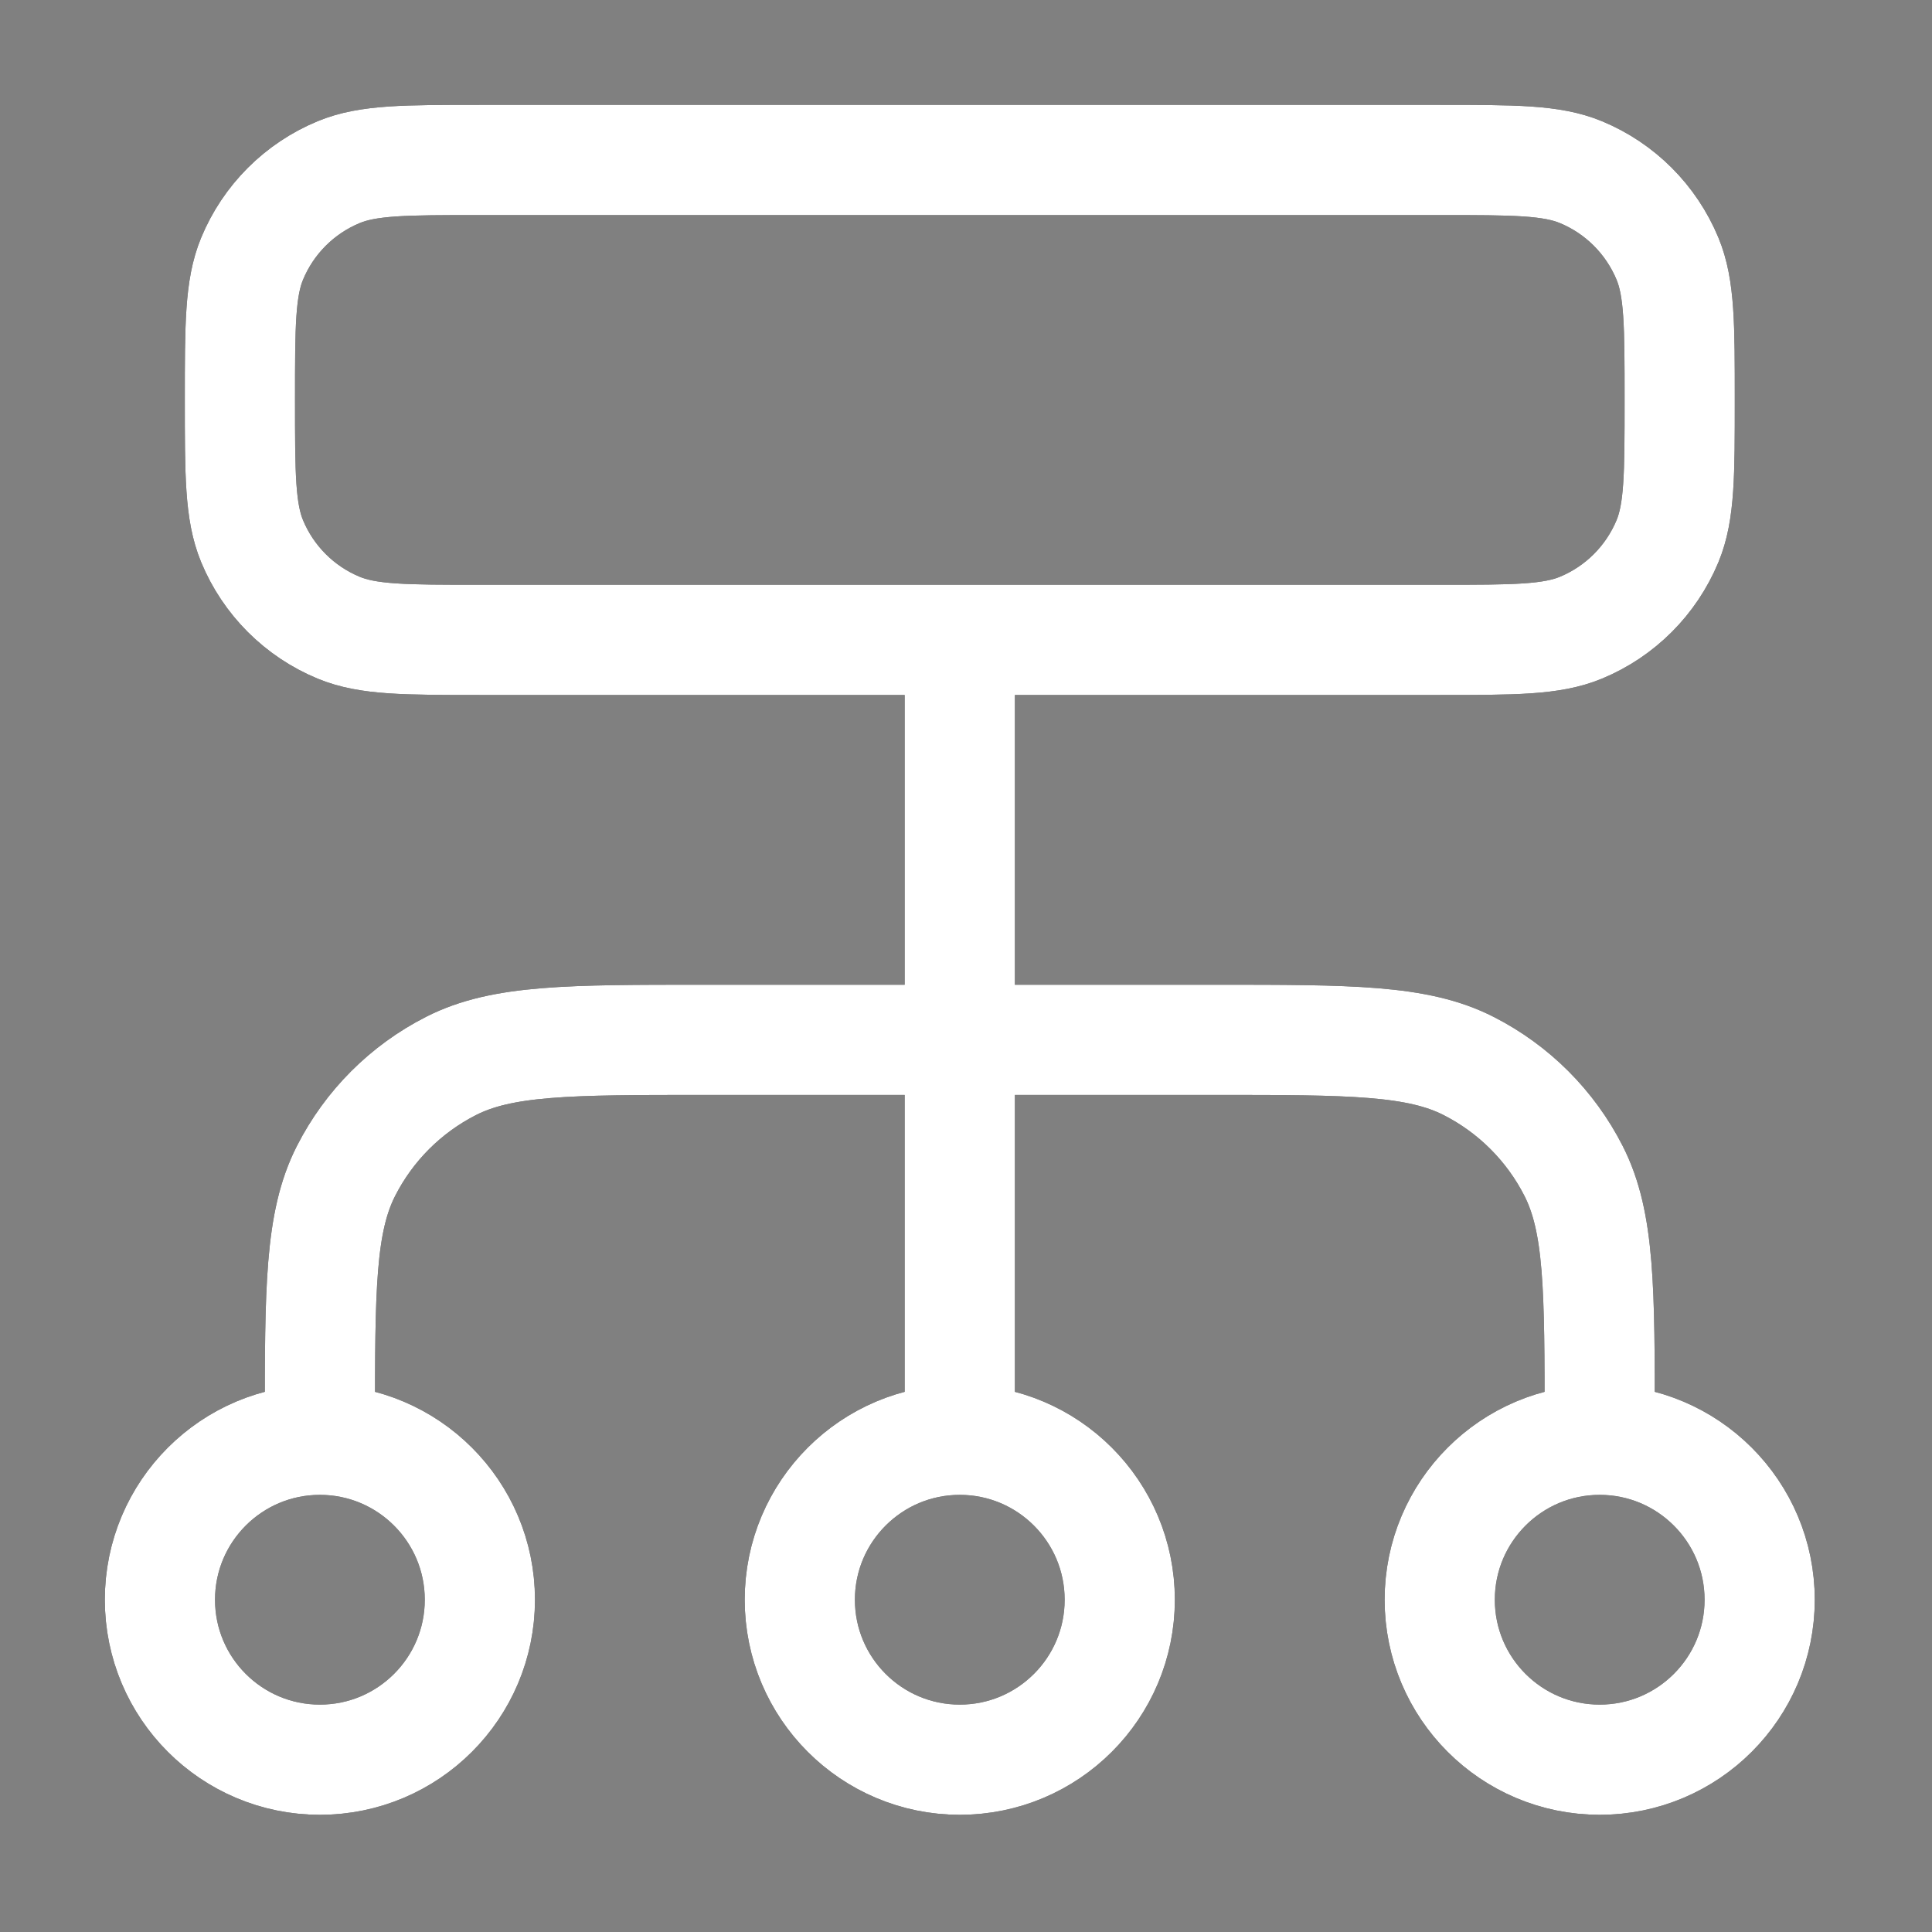
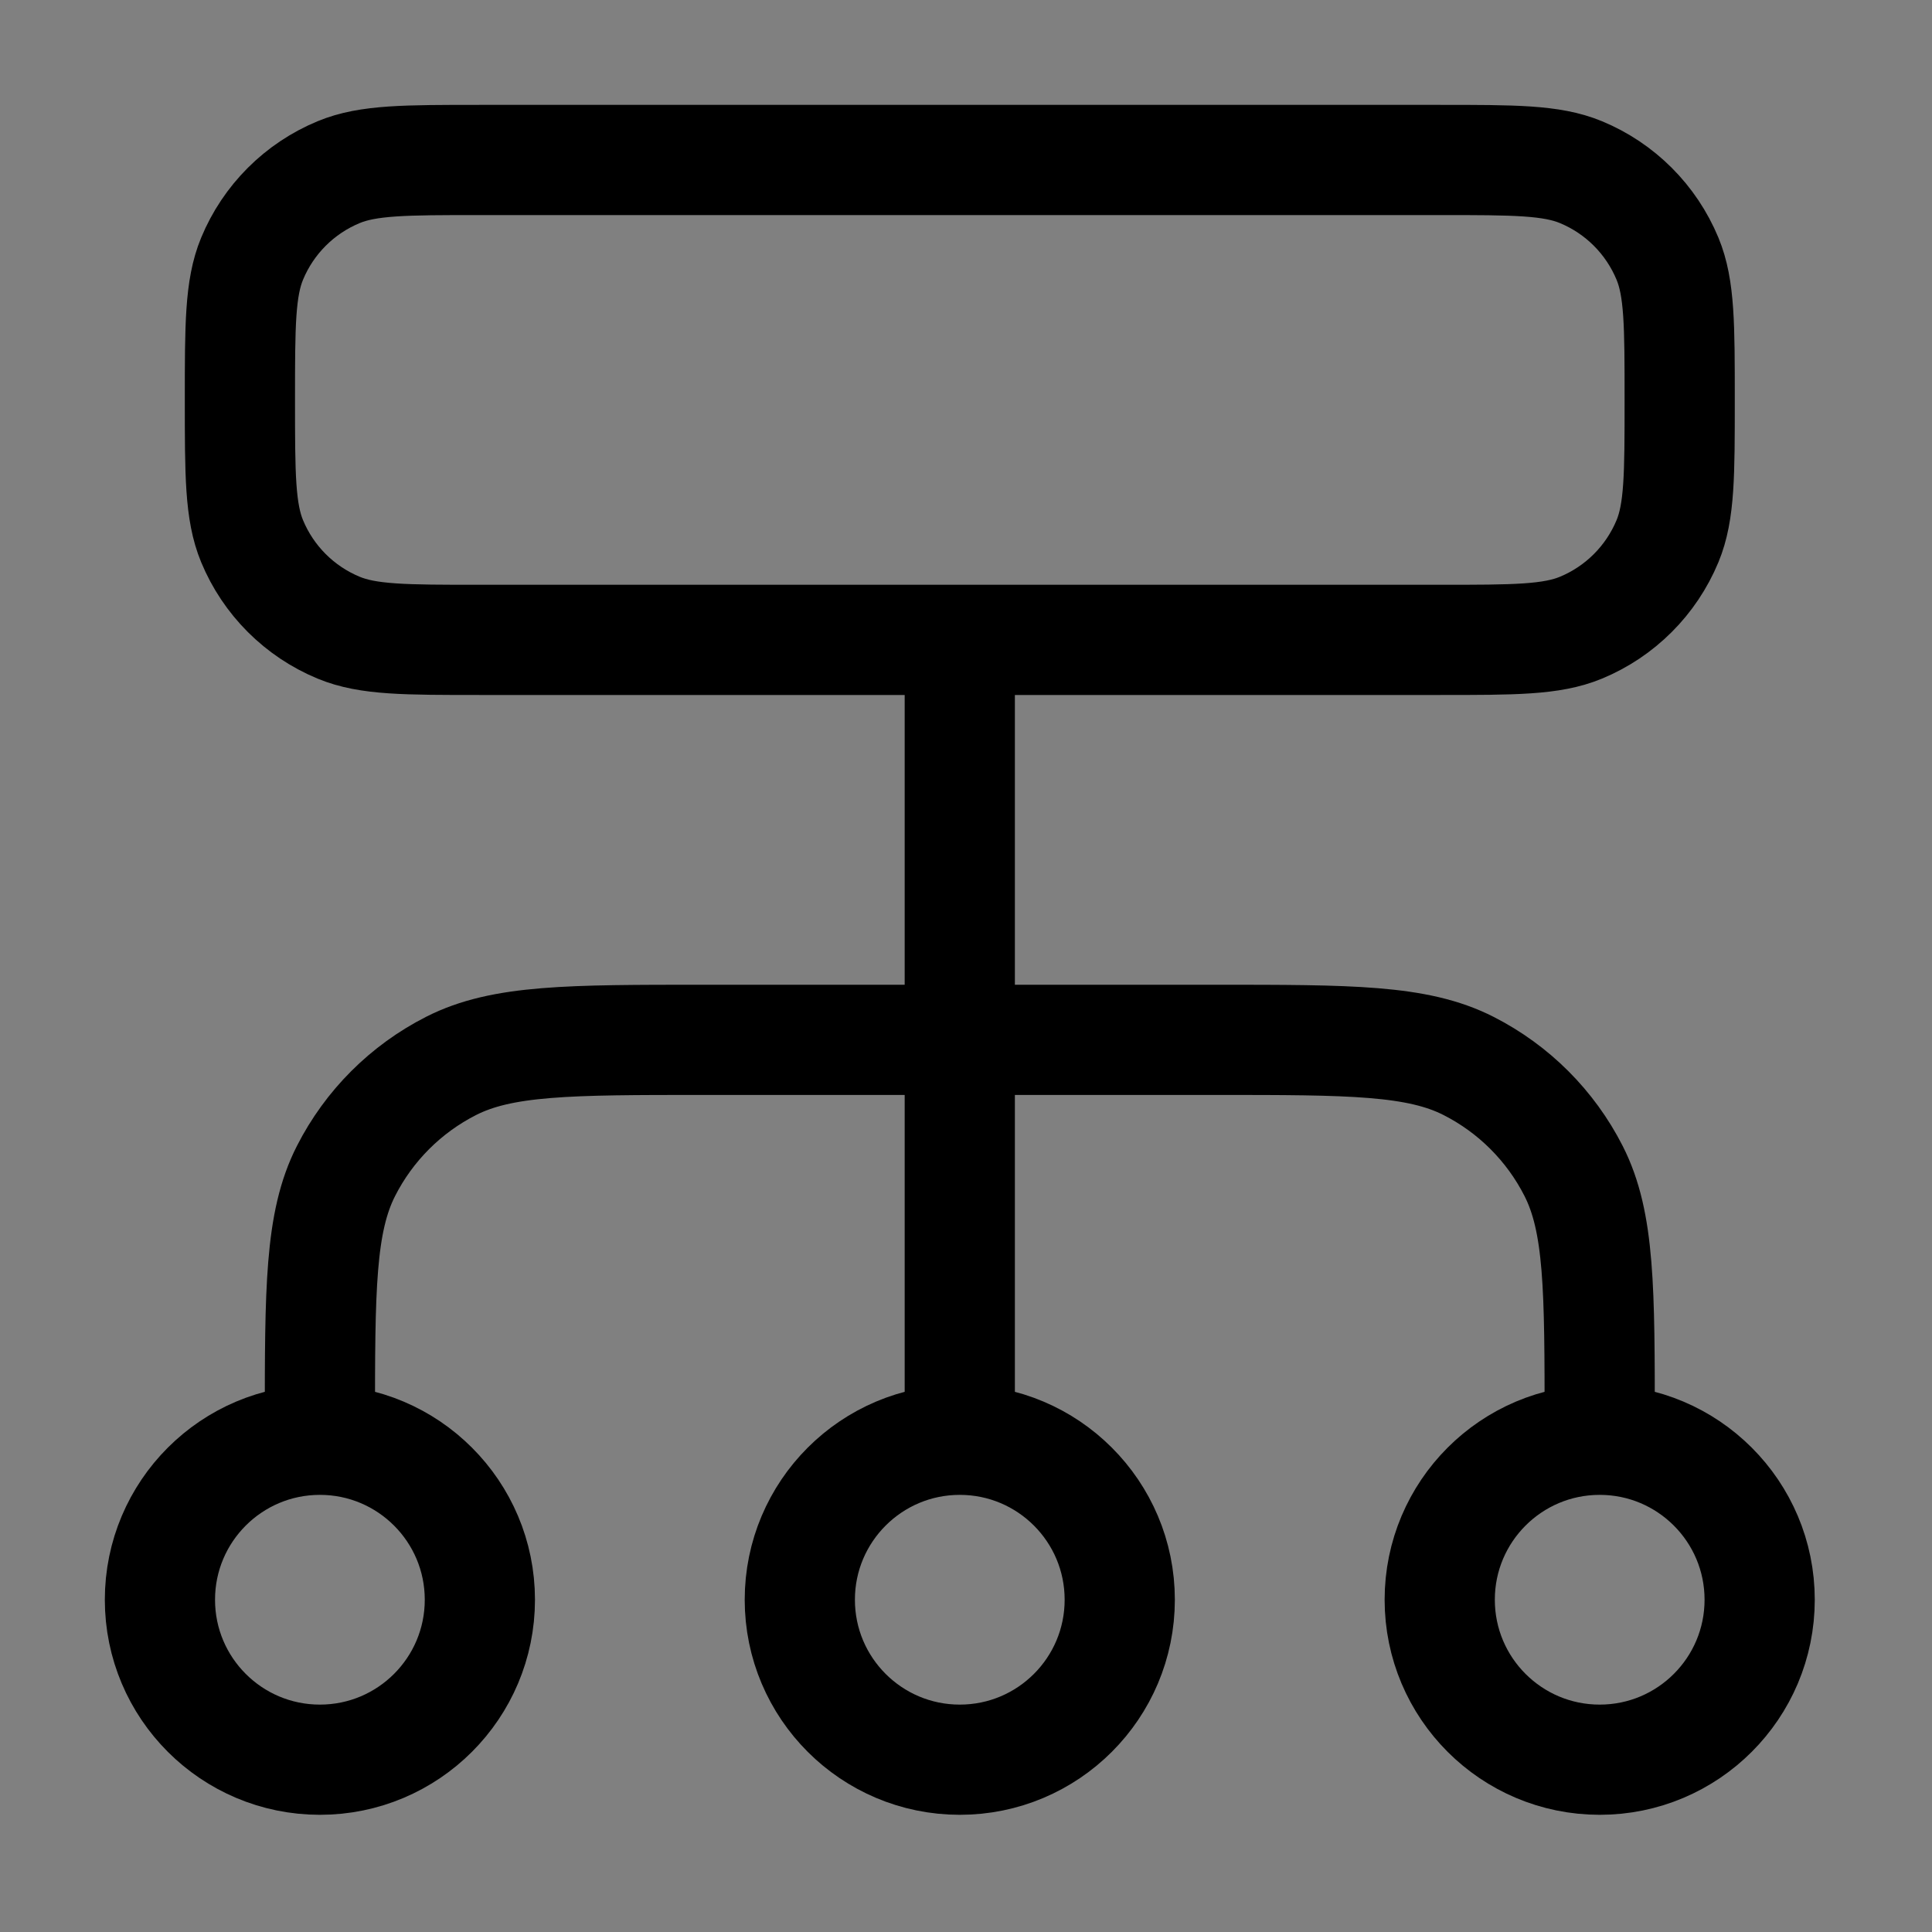
<svg xmlns="http://www.w3.org/2000/svg" width="50" height="50" viewBox="0 0 50 50" fill="none">
  <rect x="0" y="0" width="50" height="50" fill="#808080" stroke="none" />
  <g id="dataflow-04">
    <g id="Icon">
      <path d="M8.279 37.261V36.847C8.279 33.369 8.279 31.63 8.956 30.302C9.551 29.133 10.501 28.183 11.67 27.588C12.998 26.911 14.737 26.911 18.215 26.911H31.463C34.942 26.911 36.681 26.911 38.009 27.588C39.178 28.183 40.128 29.133 40.723 30.302C41.4 31.63 41.4 33.369 41.4 36.847V37.261M8.279 37.261C5.992 37.261 4.139 39.115 4.139 41.401C4.139 43.688 5.992 45.541 8.279 45.541C10.565 45.541 12.419 43.688 12.419 41.401C12.419 39.115 10.565 37.261 8.279 37.261ZM41.4 37.261C39.113 37.261 37.26 39.115 37.26 41.401C37.26 43.688 39.113 45.541 41.4 45.541C43.686 45.541 45.54 43.688 45.54 41.401C45.54 39.115 43.686 37.261 41.4 37.261ZM24.839 37.261C22.553 37.261 20.699 39.115 20.699 41.401C20.699 43.688 22.553 45.541 24.839 45.541C27.126 45.541 28.979 43.688 28.979 41.401C28.979 39.115 27.126 37.261 24.839 37.261ZM24.839 37.261V16.56M12.419 16.56H37.26C39.189 16.56 40.153 16.56 40.914 16.245C41.929 15.825 42.734 15.019 43.155 14.005C43.47 13.244 43.47 12.279 43.47 10.35C43.47 8.421 43.47 7.457 43.155 6.696C42.734 5.681 41.929 4.875 40.914 4.455C40.153 4.14 39.189 4.14 37.26 4.14H12.419C10.49 4.14 9.525 4.14 8.765 4.455C7.75 4.875 6.944 5.681 6.524 6.696C6.209 7.457 6.209 8.421 6.209 10.35C6.209 12.279 6.209 13.244 6.524 14.005C6.944 15.019 7.75 15.825 8.765 16.245C9.525 16.56 10.49 16.56 12.419 16.56Z" stroke="black" stroke-width="2.852" stroke-linecap="round" stroke-linejoin="round" />
-       <path d="M8.279 37.261V36.847C8.279 33.369 8.279 31.63 8.956 30.302C9.551 29.133 10.501 28.183 11.67 27.588C12.998 26.911 14.737 26.911 18.215 26.911H31.463C34.942 26.911 36.681 26.911 38.009 27.588C39.178 28.183 40.128 29.133 40.723 30.302C41.4 31.63 41.4 33.369 41.4 36.847V37.261M8.279 37.261C5.992 37.261 4.139 39.115 4.139 41.401C4.139 43.688 5.992 45.541 8.279 45.541C10.565 45.541 12.419 43.688 12.419 41.401C12.419 39.115 10.565 37.261 8.279 37.261ZM41.4 37.261C39.113 37.261 37.26 39.115 37.26 41.401C37.26 43.688 39.113 45.541 41.4 45.541C43.686 45.541 45.54 43.688 45.54 41.401C45.54 39.115 43.686 37.261 41.4 37.261ZM24.839 37.261C22.553 37.261 20.699 39.115 20.699 41.401C20.699 43.688 22.553 45.541 24.839 45.541C27.126 45.541 28.979 43.688 28.979 41.401C28.979 39.115 27.126 37.261 24.839 37.261ZM24.839 37.261V16.56M12.419 16.56H37.26C39.189 16.56 40.153 16.56 40.914 16.245C41.929 15.825 42.734 15.019 43.155 14.005C43.47 13.244 43.47 12.279 43.47 10.35C43.47 8.421 43.47 7.457 43.155 6.696C42.734 5.681 41.929 4.875 40.914 4.455C40.153 4.14 39.189 4.14 37.26 4.14H12.419C10.49 4.14 9.525 4.14 8.765 4.455C7.75 4.875 6.944 5.681 6.524 6.696C6.209 7.457 6.209 8.421 6.209 10.35C6.209 12.279 6.209 13.244 6.524 14.005C6.944 15.019 7.75 15.825 8.765 16.245C9.525 16.56 10.49 16.56 12.419 16.56Z" stroke="white" stroke-width="2.852" stroke-linecap="round" stroke-linejoin="round" />
    </g>
  </g>
</svg>